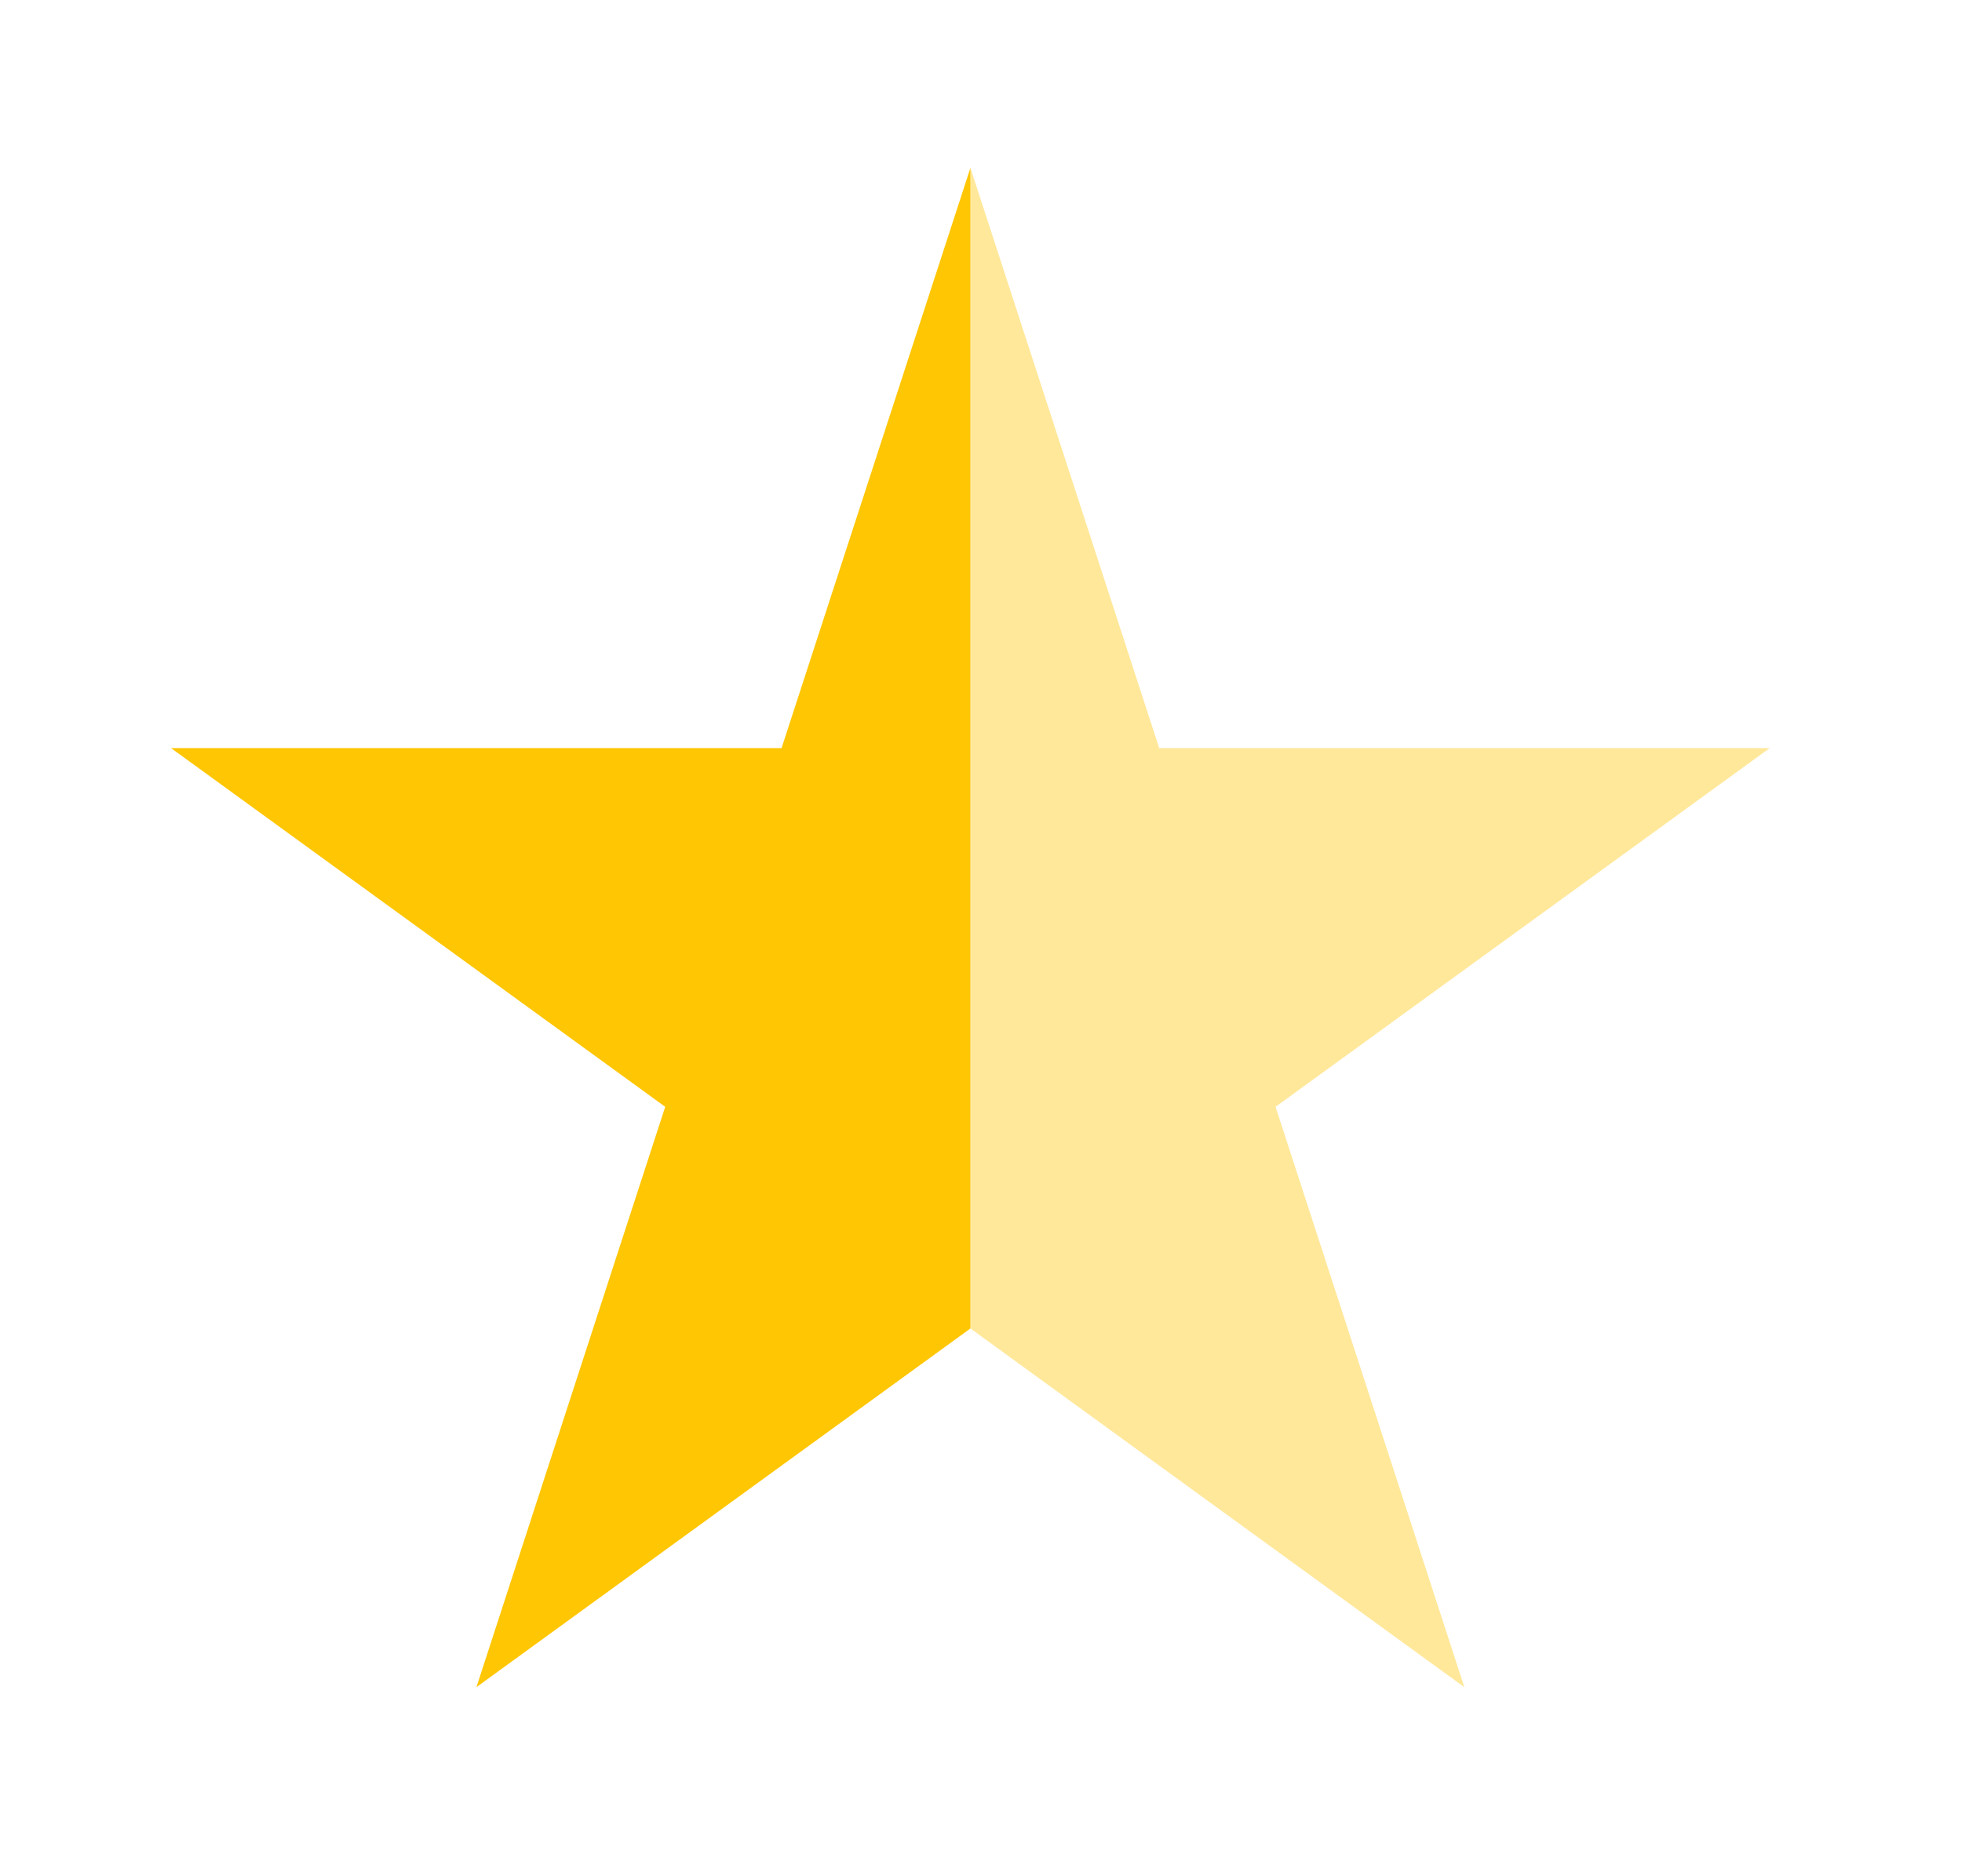
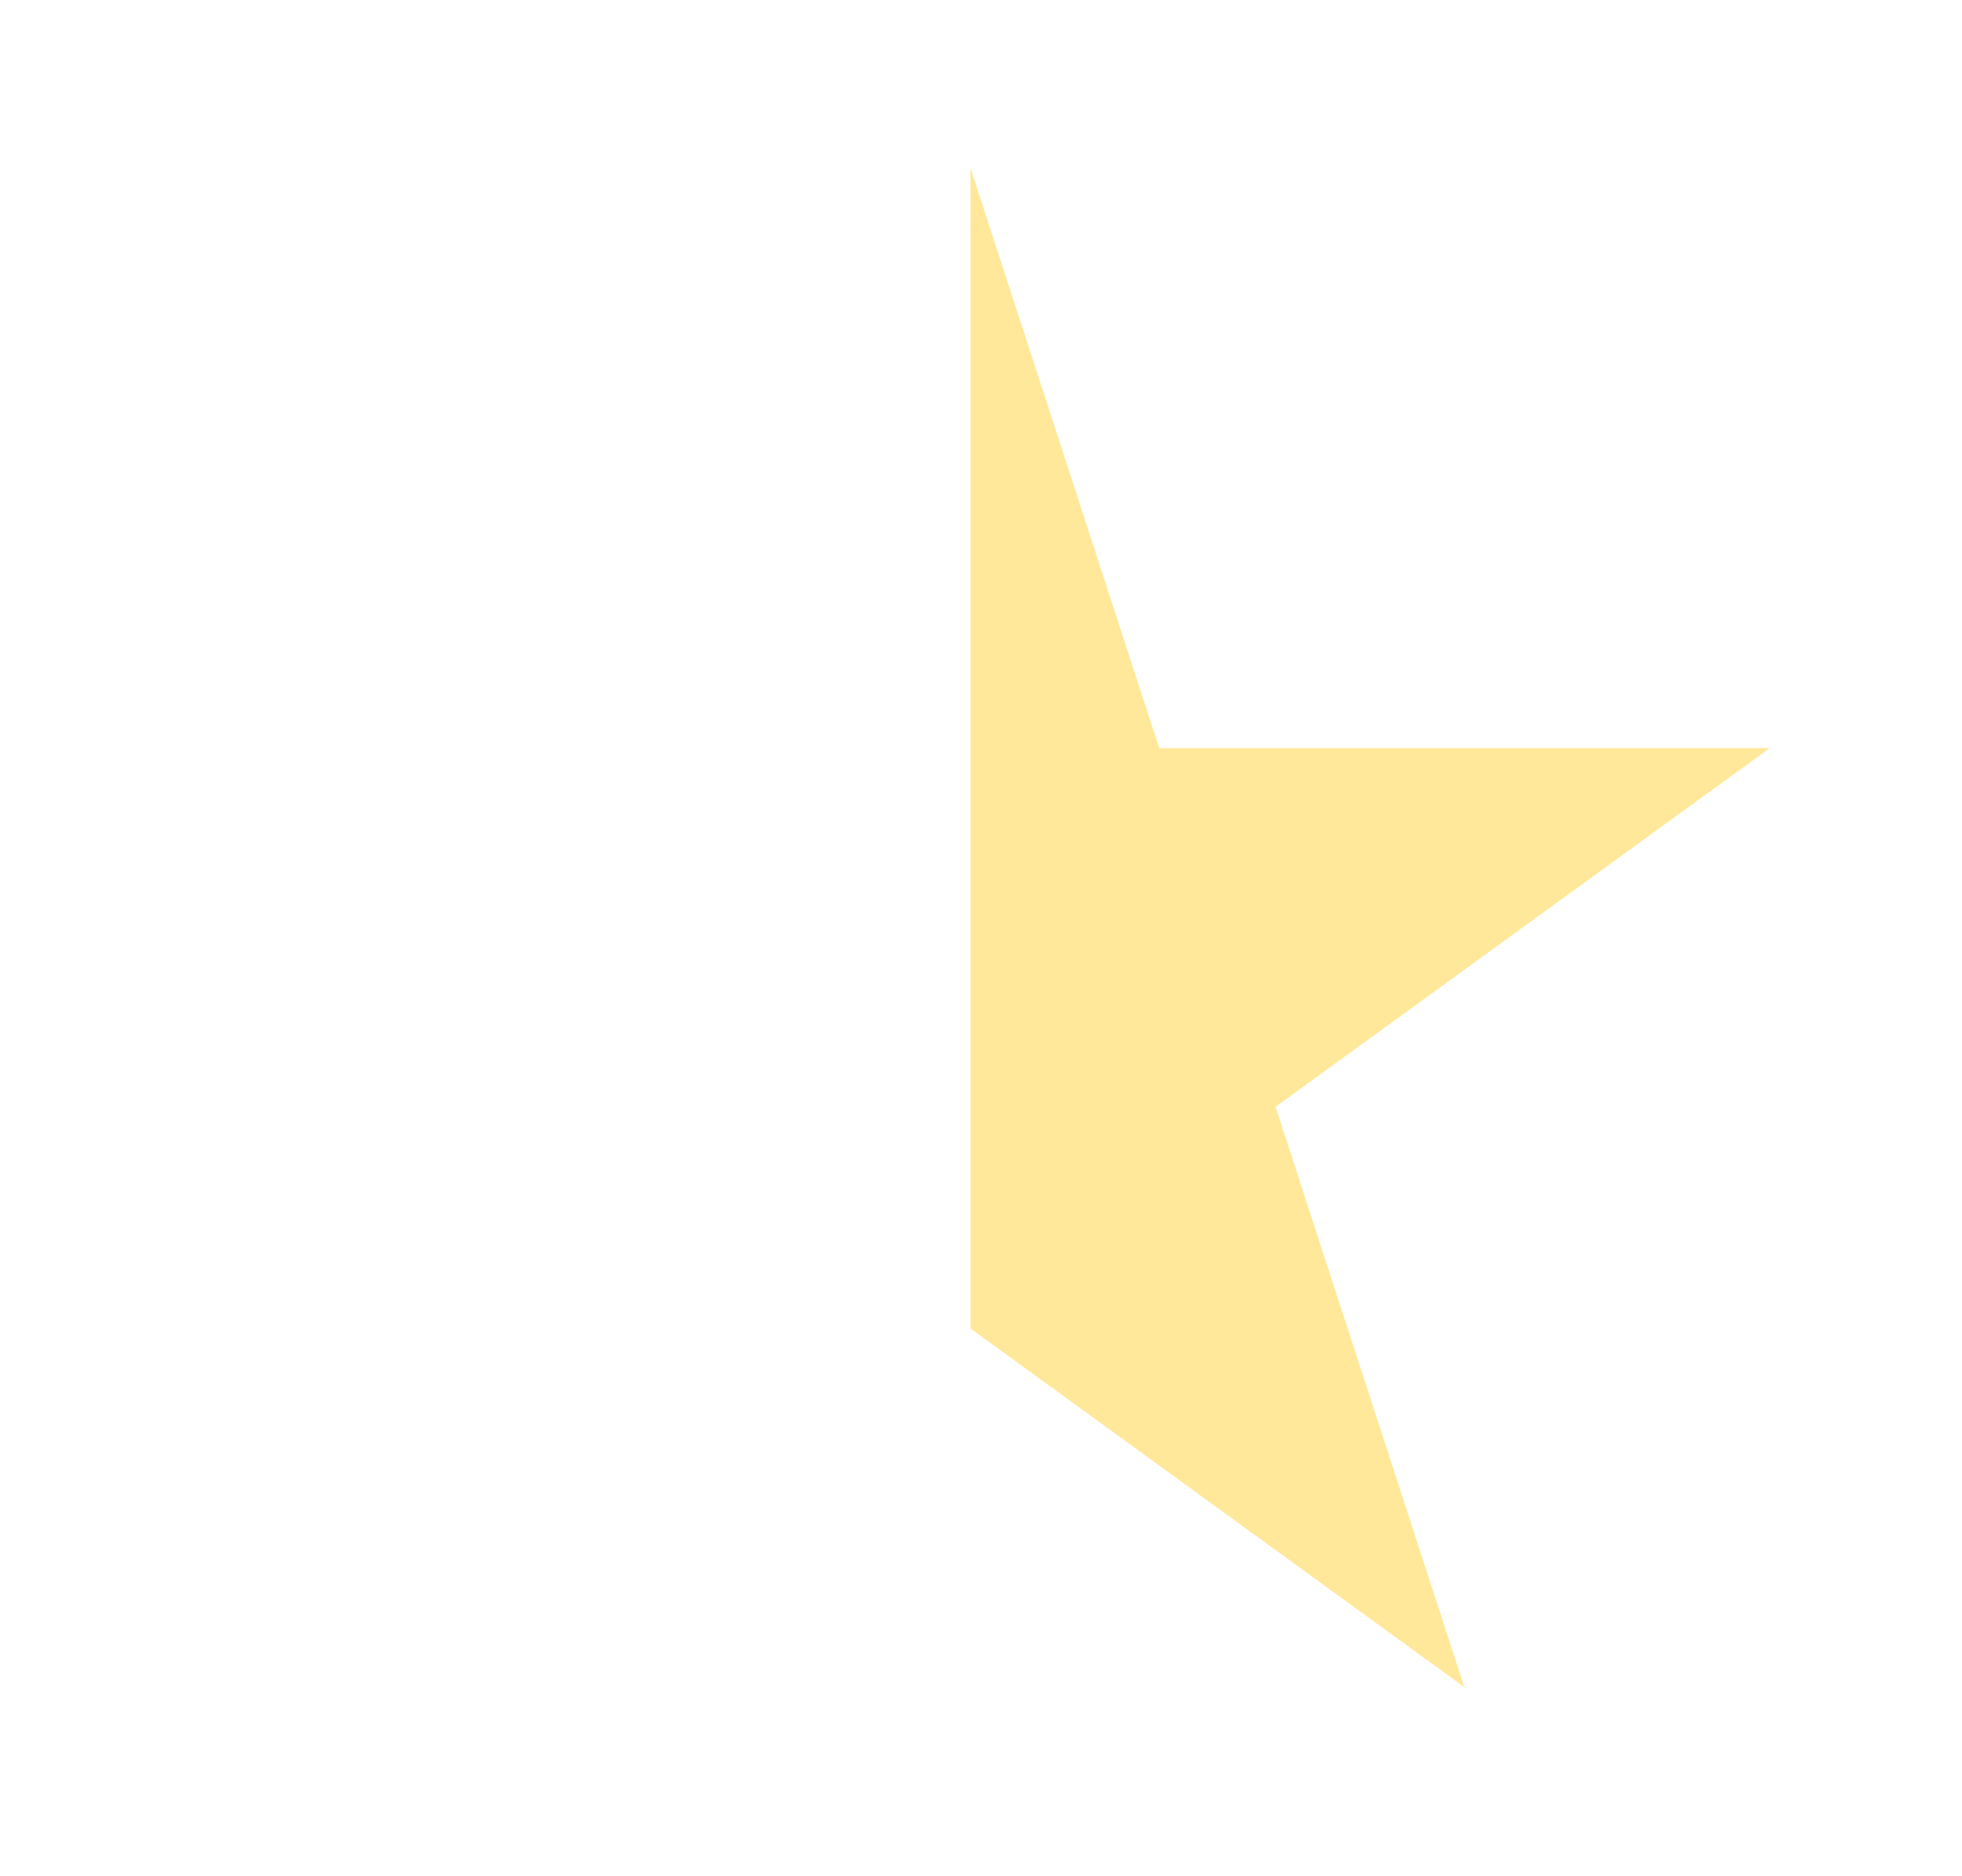
<svg xmlns="http://www.w3.org/2000/svg" width="23" height="22" viewBox="0 0 23 22" fill="none">
-   <path fill-rule="evenodd" clip-rule="evenodd" d="M11.376 1.968L9.162 8.772H2.005L7.798 12.978L5.585 19.783L11.376 15.577V1.968Z" fill="#FFC604" />
  <path opacity="0.4" fill-rule="evenodd" clip-rule="evenodd" d="M11.376 1.968L13.589 8.772H20.746L14.953 12.978L17.166 19.783L11.376 15.577V1.968Z" fill="#FFC604" />
</svg>